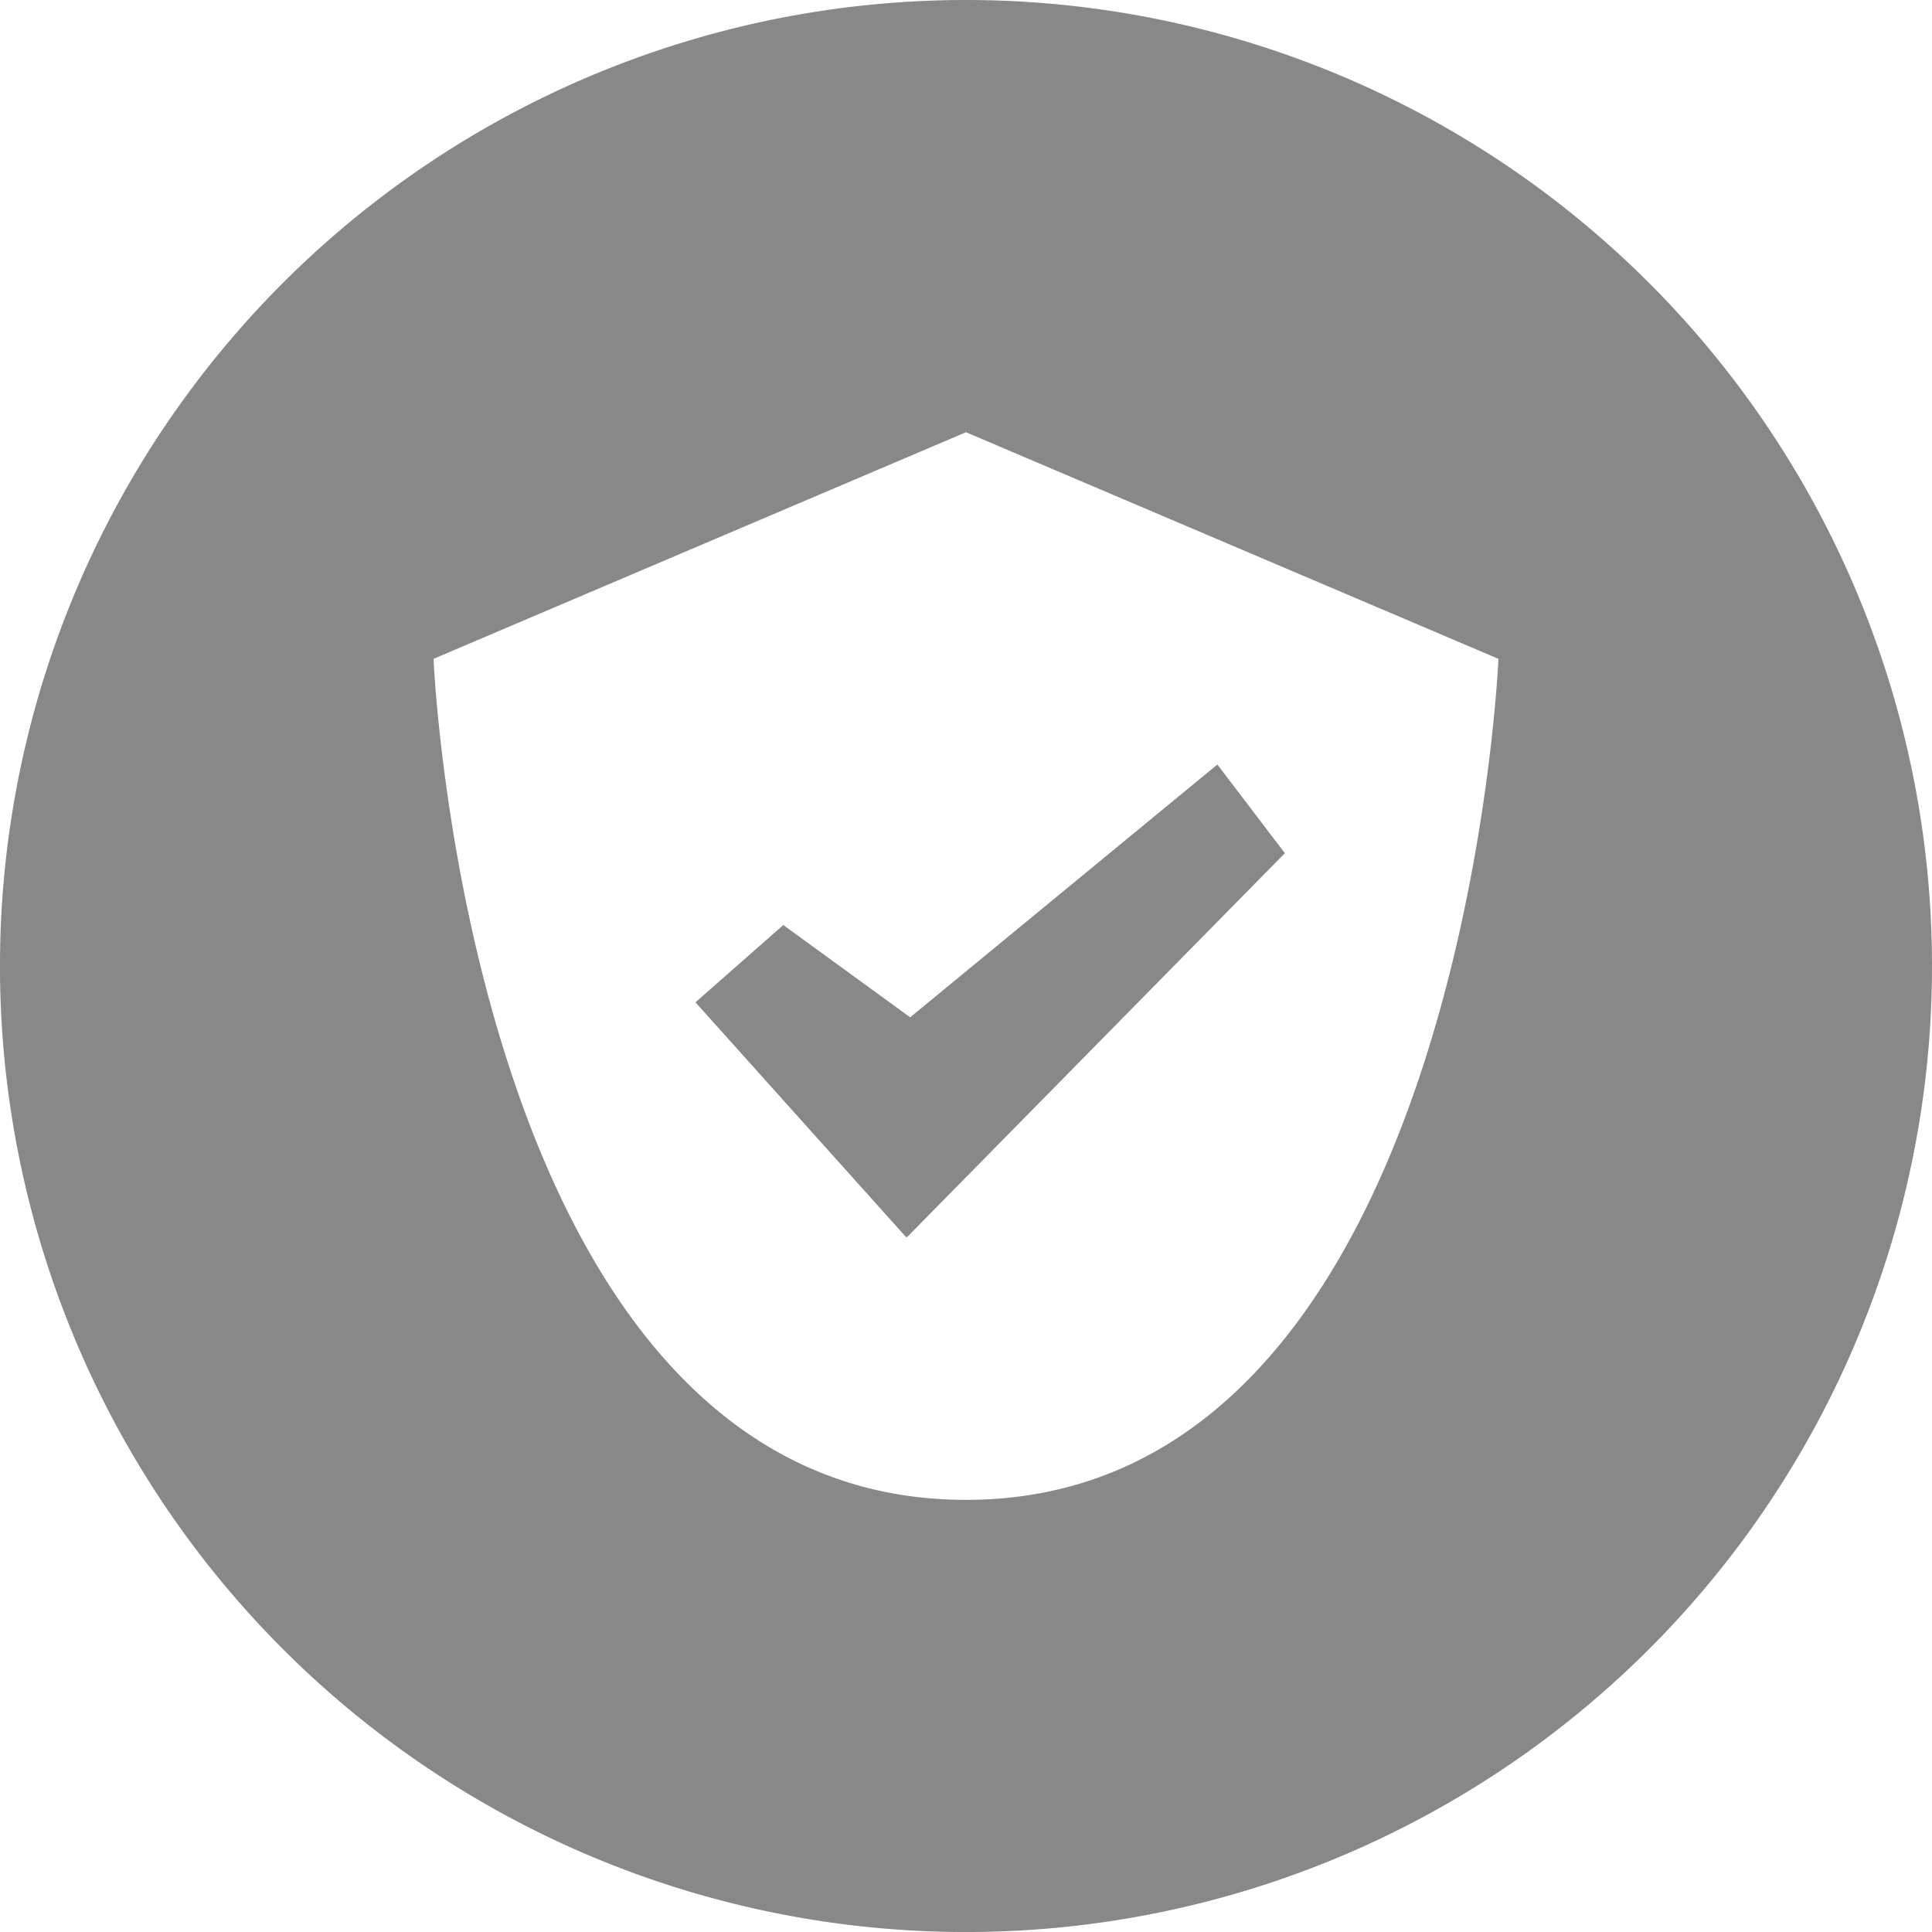
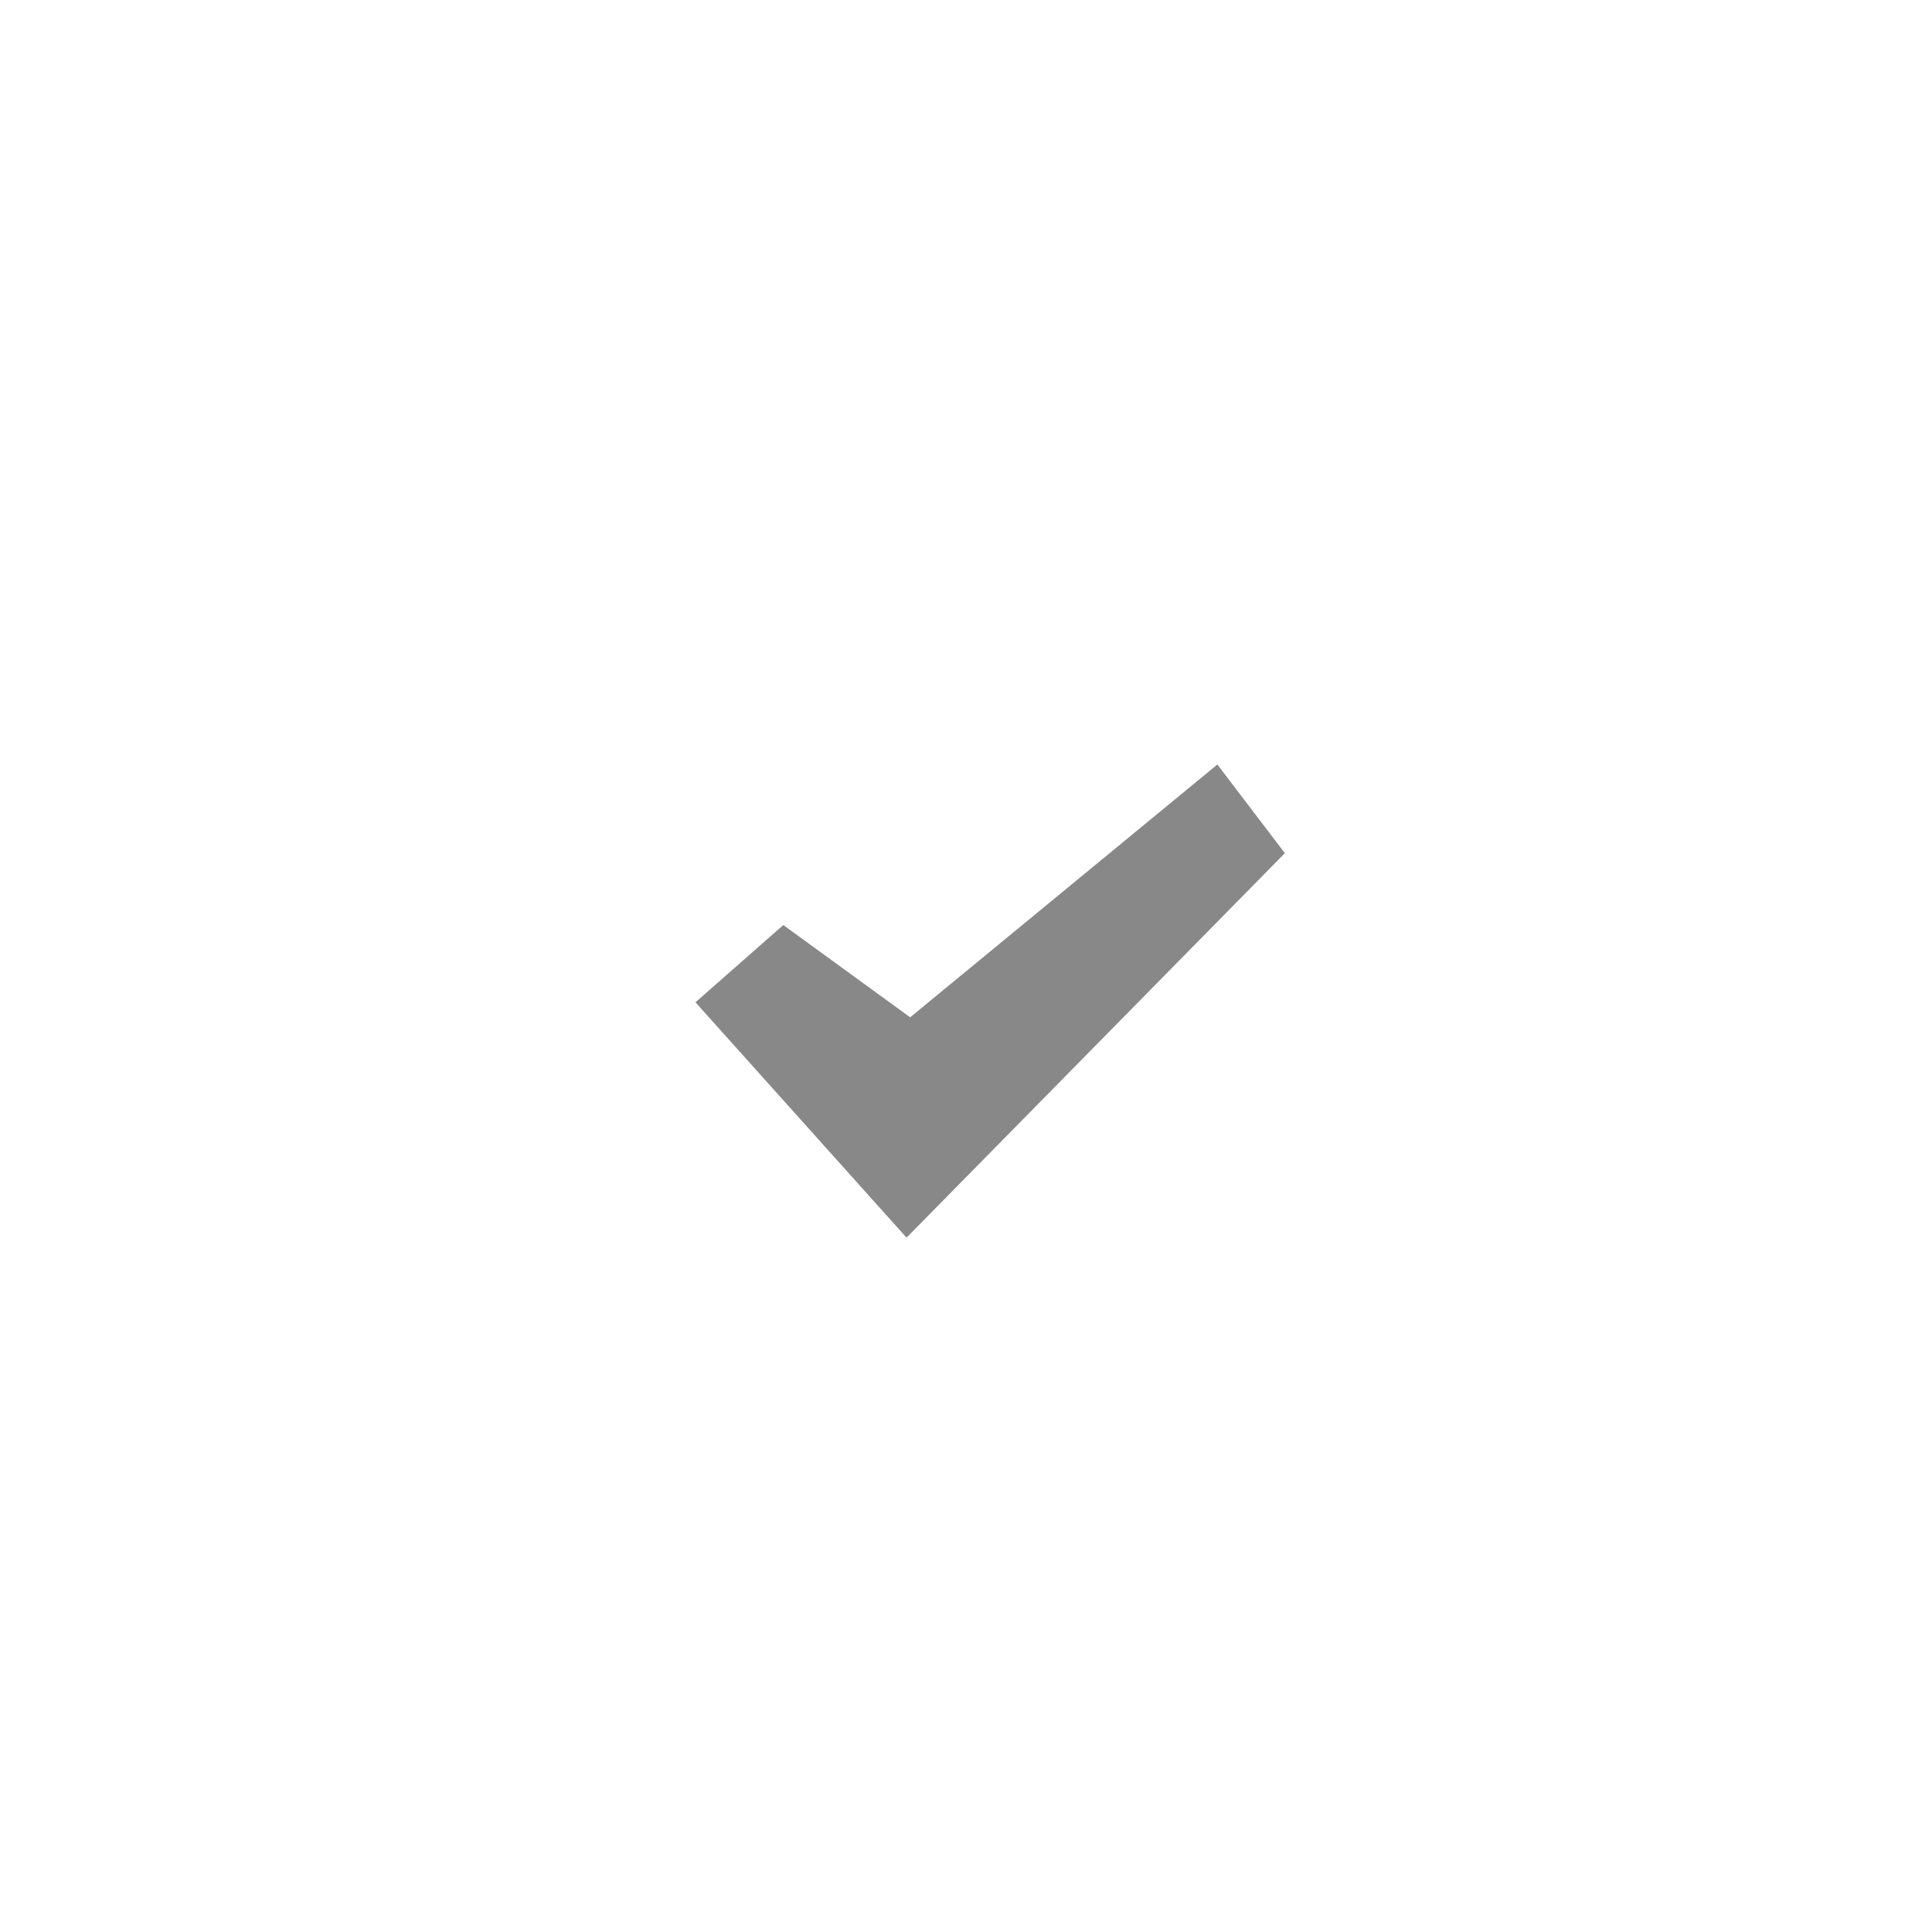
<svg xmlns="http://www.w3.org/2000/svg" viewBox="0 0 77.287 77.289">
  <defs>
    <style>.a{fill:#888;}</style>
  </defs>
  <g transform="translate(-0.003)">
    <g transform="translate(0.003)">
      <g transform="translate(0)">
        <path class="a" d="M111.506,125.123l-3.514,3.091,8.431,9.4.016-.016.011.016,15.12-15.366-2.7-3.547-12.289,10.113Z" transform="translate(-80.171 -88.118)" />
-         <path class="a" d="M38.646,0A38.644,38.644,0,1,0,77.29,38.644,38.644,38.644,0,0,0,38.646,0Zm0,60c-19.885,0-21.3-33.644-21.3-33.644l21.3-9.065h0l21.3,9.065S58.531,60,38.647,60Z" transform="translate(-0.003)" />
      </g>
    </g>
  </g>
</svg>